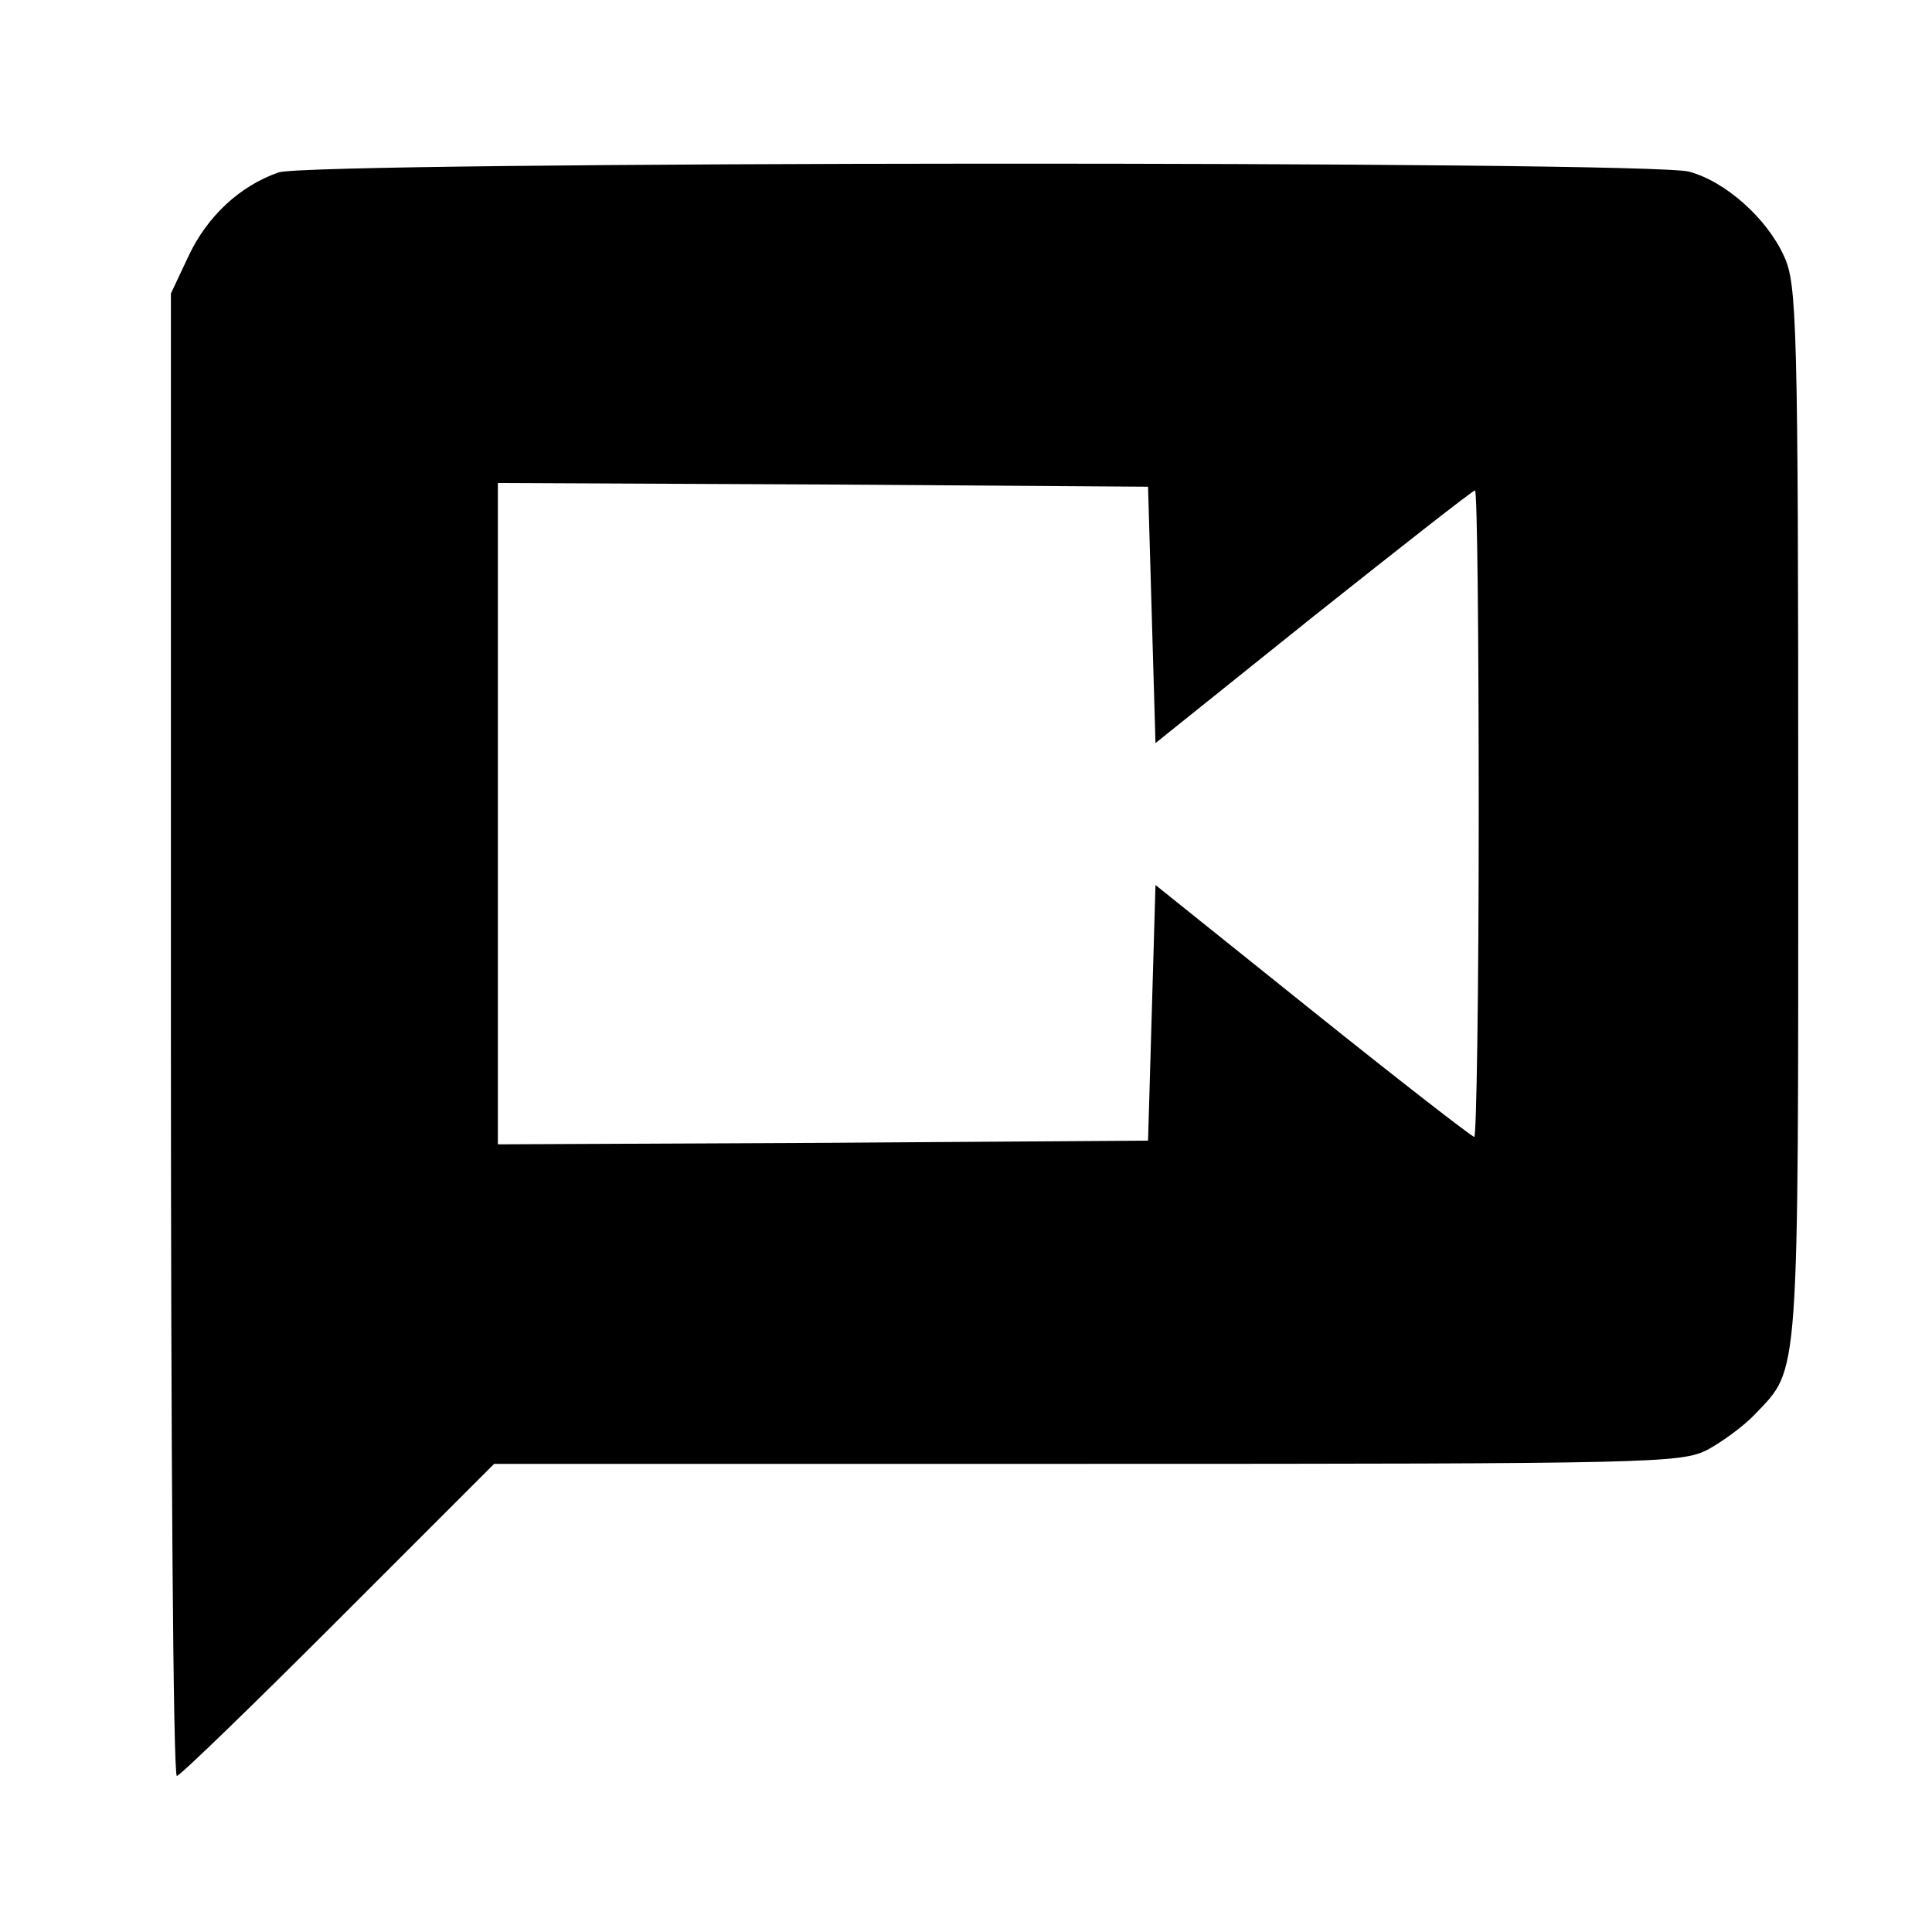
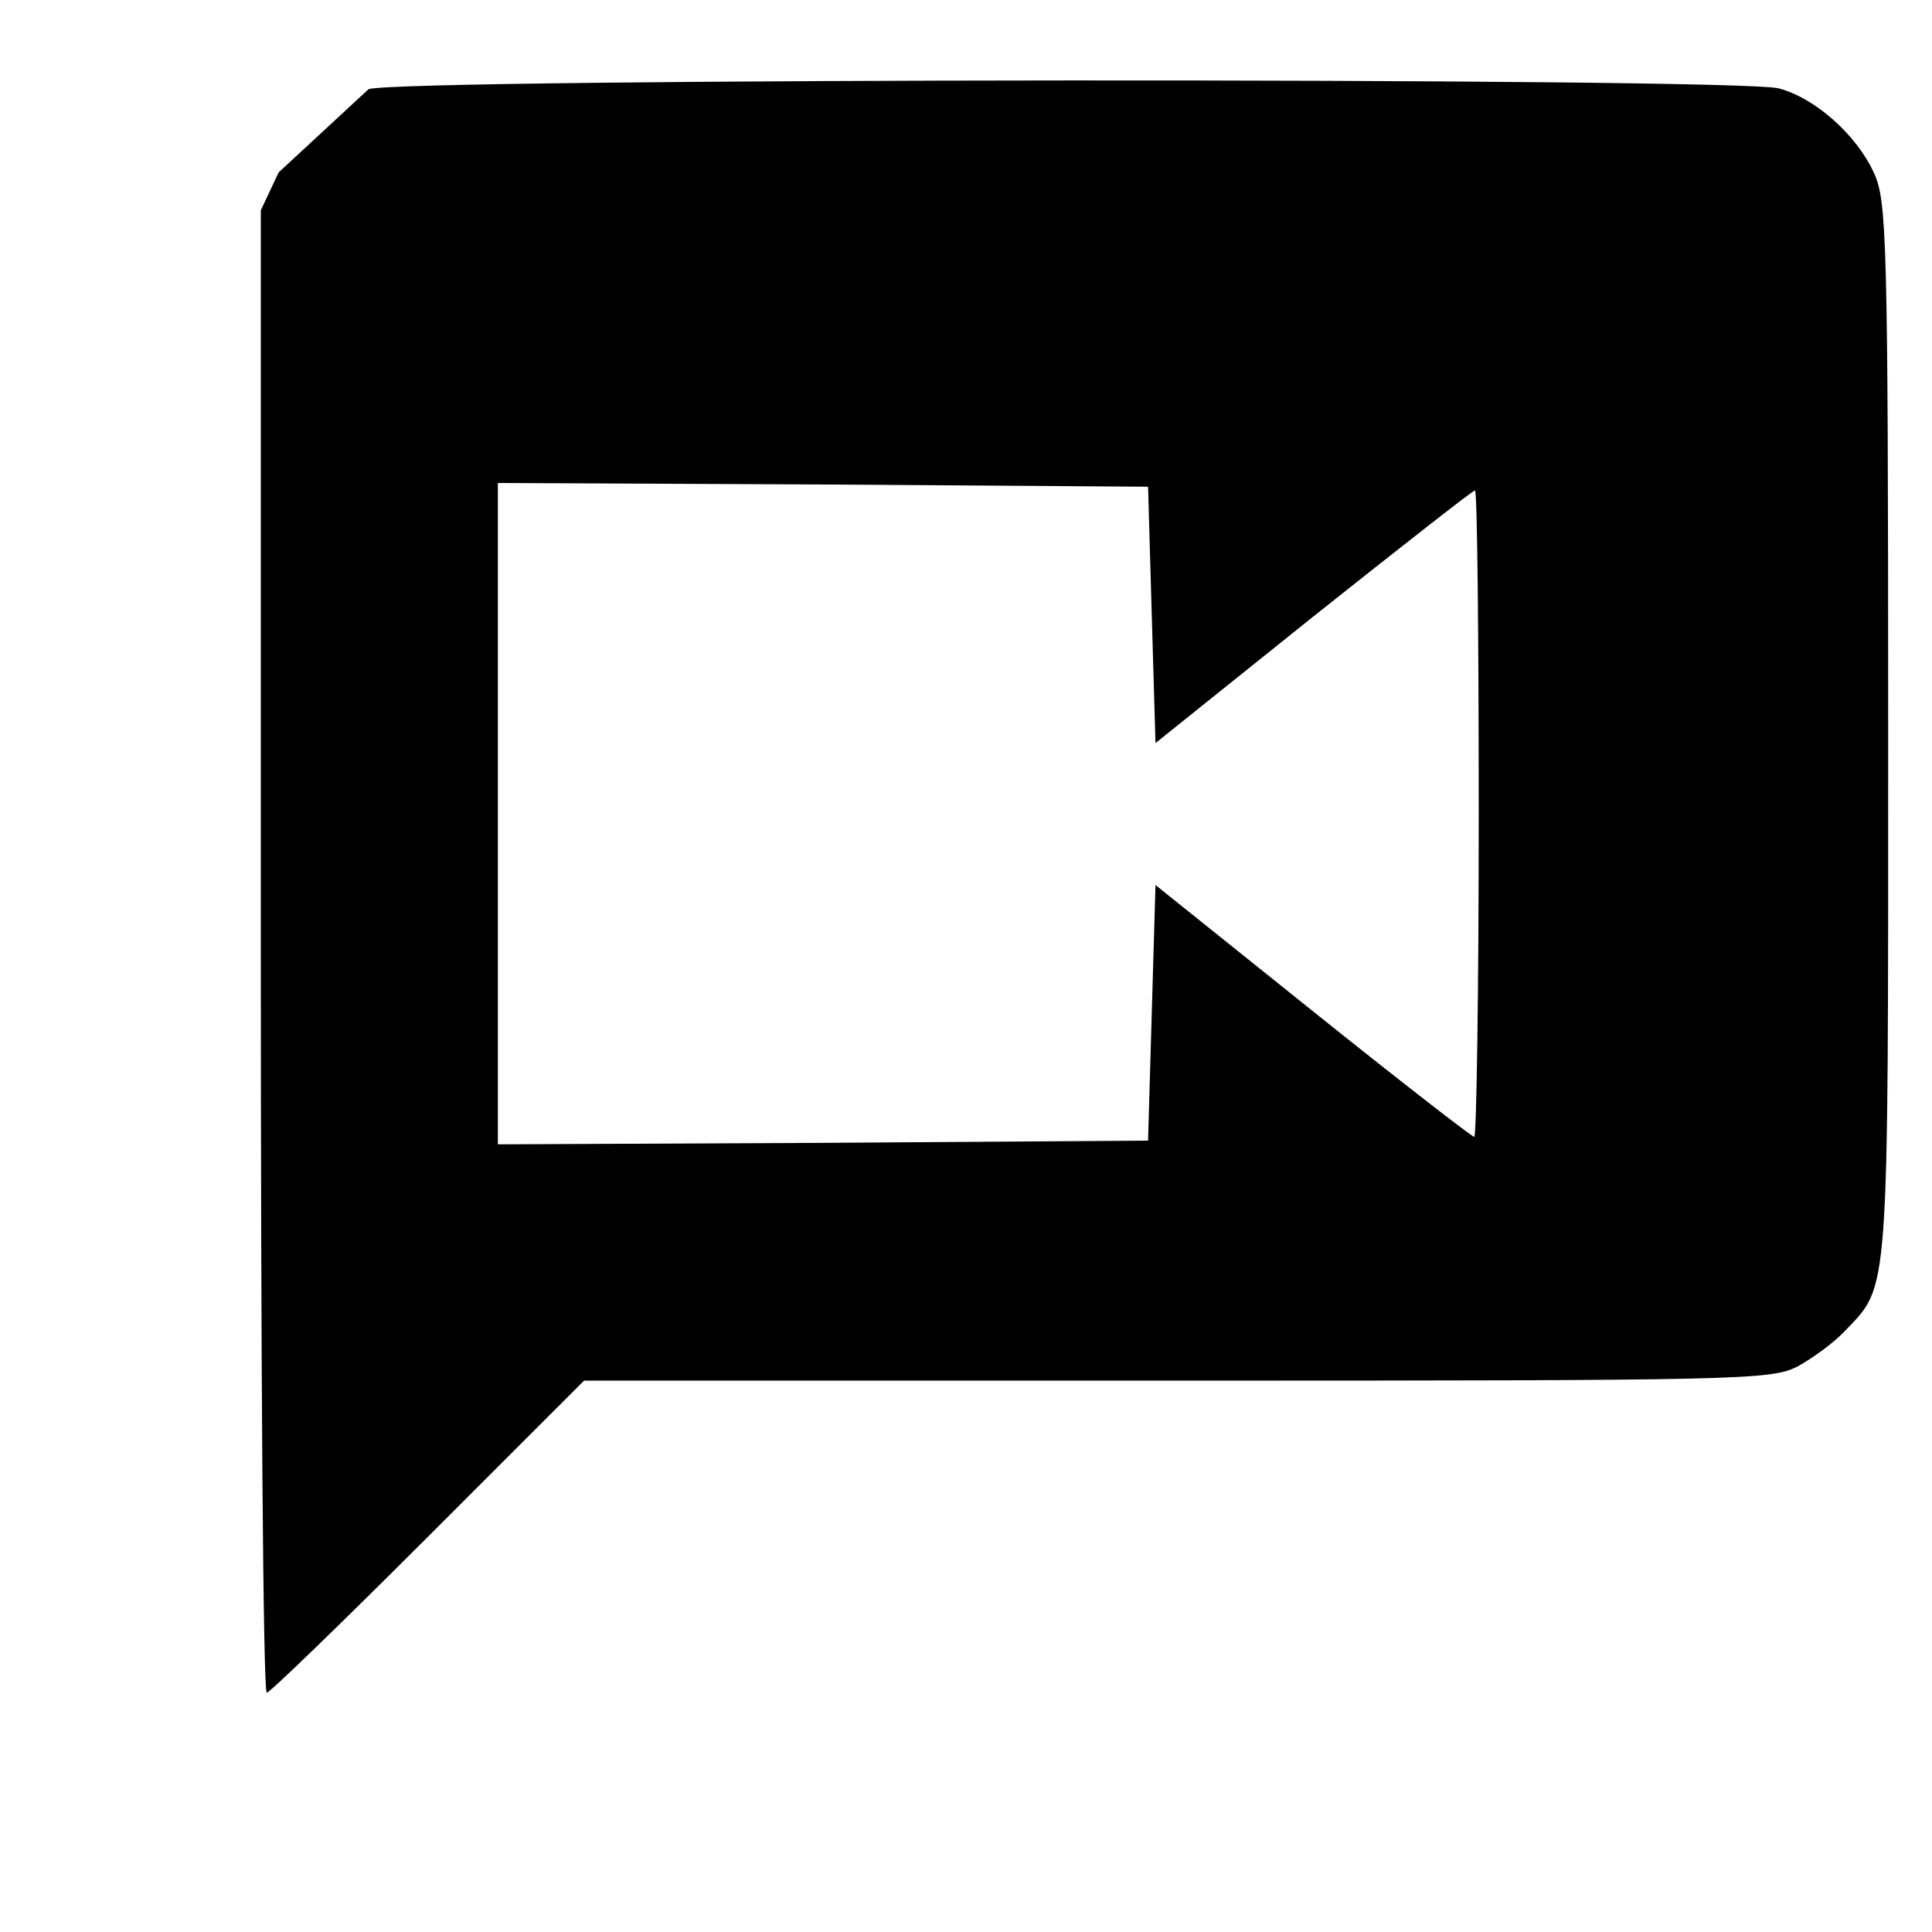
<svg xmlns="http://www.w3.org/2000/svg" version="1.0" width="260pt" height="260pt" viewBox="0 0 260 260" preserveAspectRatio="xMidYMid meet">
  <g transform="translate(0,260) scale(0.1,-0.1)" fill="#000000" stroke="none">
-     <path d="M375 2368 c-52 -18 -96 -59 -121 -112 l-24 -51 0 -997 c0 -549 3 -998 8 -998 4 0 102 95 217 210 l210 210 798 0 c765 0 799 1 835 19 20 11 49 32 64 48 60 63 58 37 58 810 0 663 -2 711 -19 748 -23 51 -79 101 -128 114 -52 15 -1856 14 -1898 -1z m1175 -596 l5 -172 212 170 c117 93 215 170 218 170 3 0 5 -196 5 -435 0 -239 -3 -435 -6 -435 -3 0 -101 76 -217 169 l-212 170 -5 -172 -5 -172 -437 -3 -438 -2 0 445 0 445 438 -2 437 -3 5 -173z" />
+     <path d="M375 2368 l-24 -51 0 -997 c0 -549 3 -998 8 -998 4 0 102 95 217 210 l210 210 798 0 c765 0 799 1 835 19 20 11 49 32 64 48 60 63 58 37 58 810 0 663 -2 711 -19 748 -23 51 -79 101 -128 114 -52 15 -1856 14 -1898 -1z m1175 -596 l5 -172 212 170 c117 93 215 170 218 170 3 0 5 -196 5 -435 0 -239 -3 -435 -6 -435 -3 0 -101 76 -217 169 l-212 170 -5 -172 -5 -172 -437 -3 -438 -2 0 445 0 445 438 -2 437 -3 5 -173z" />
  </g>
</svg>